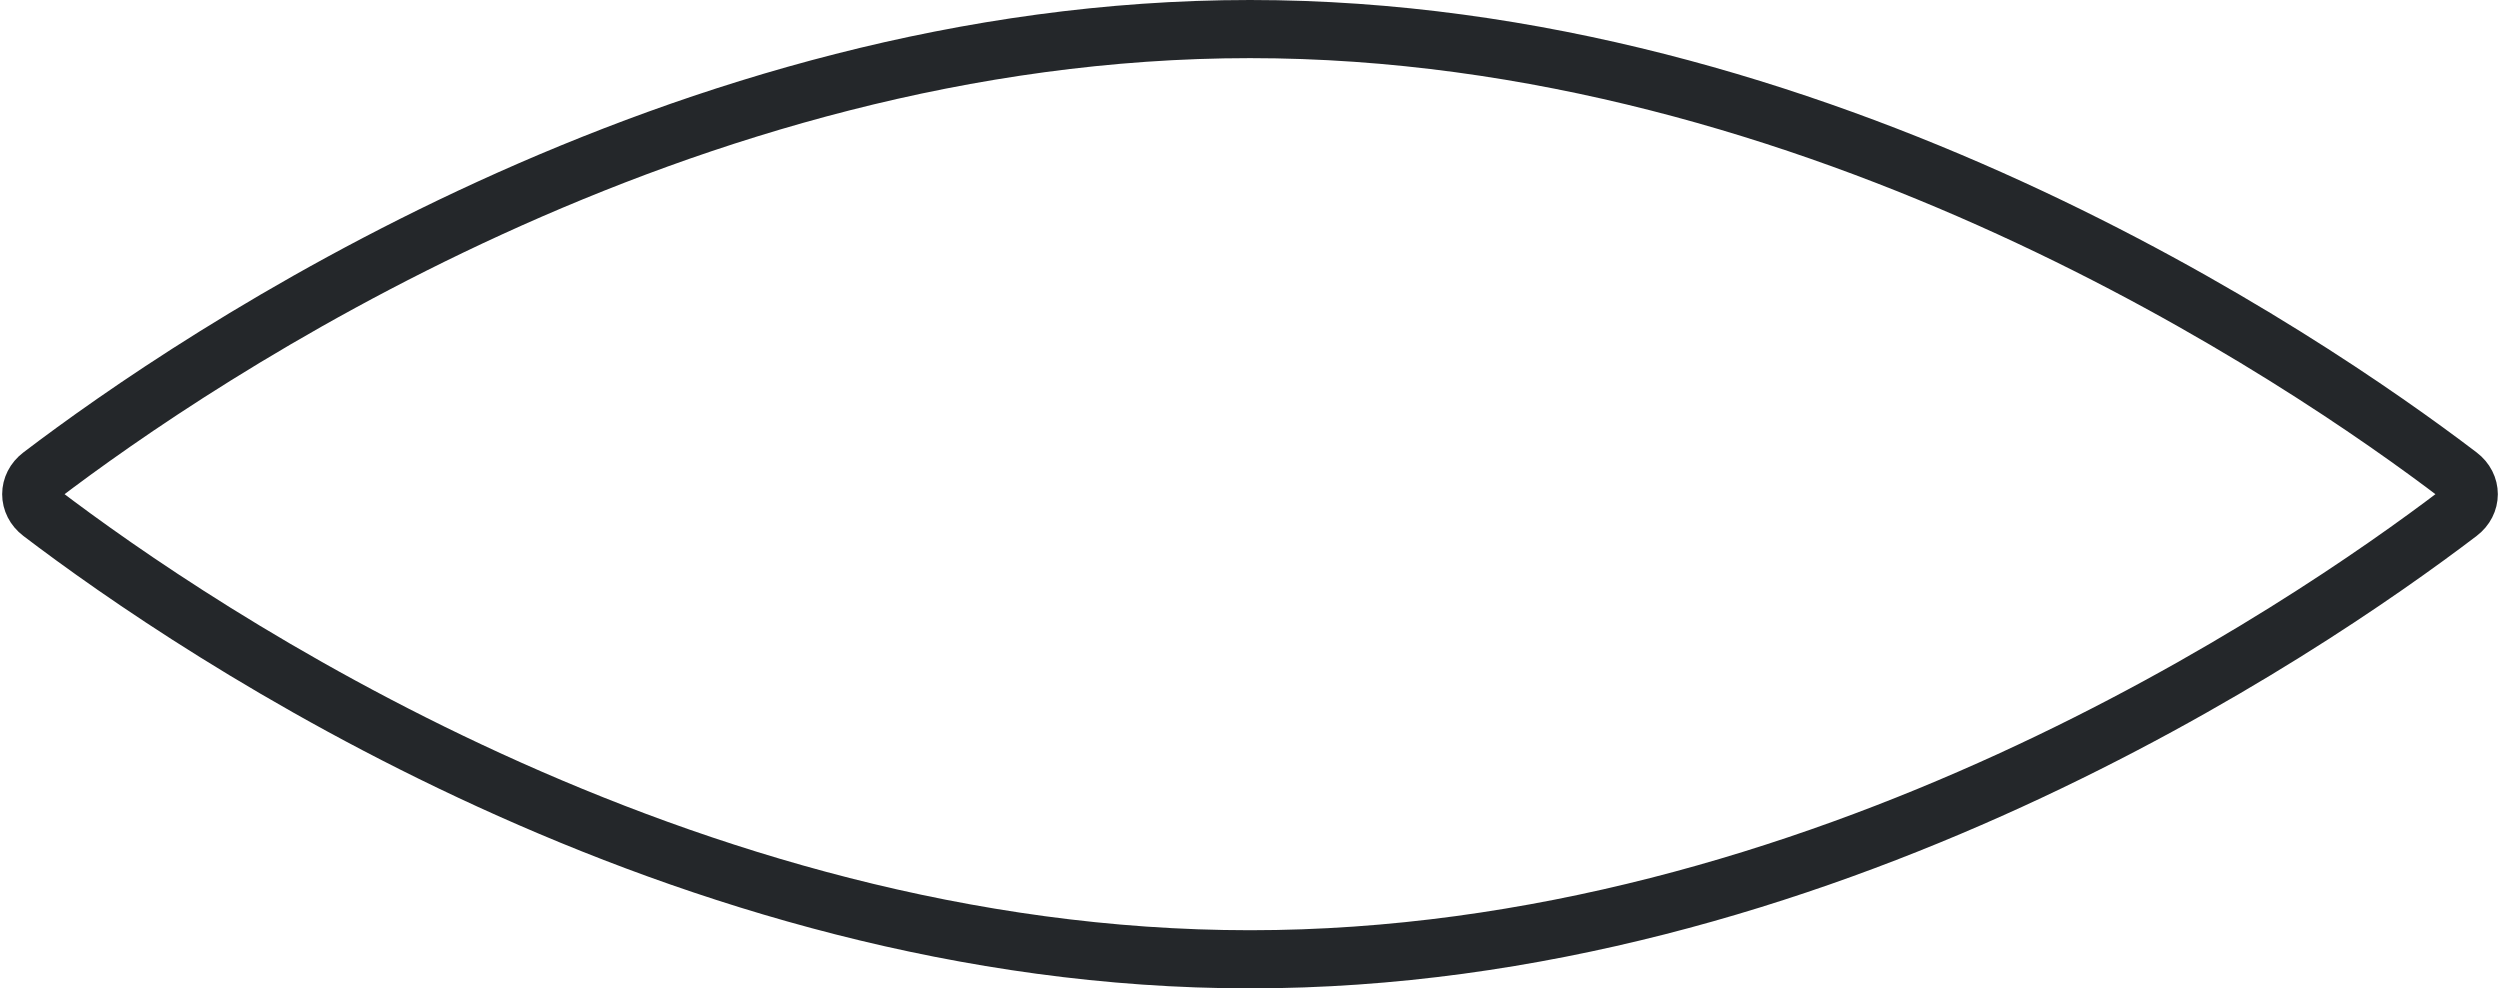
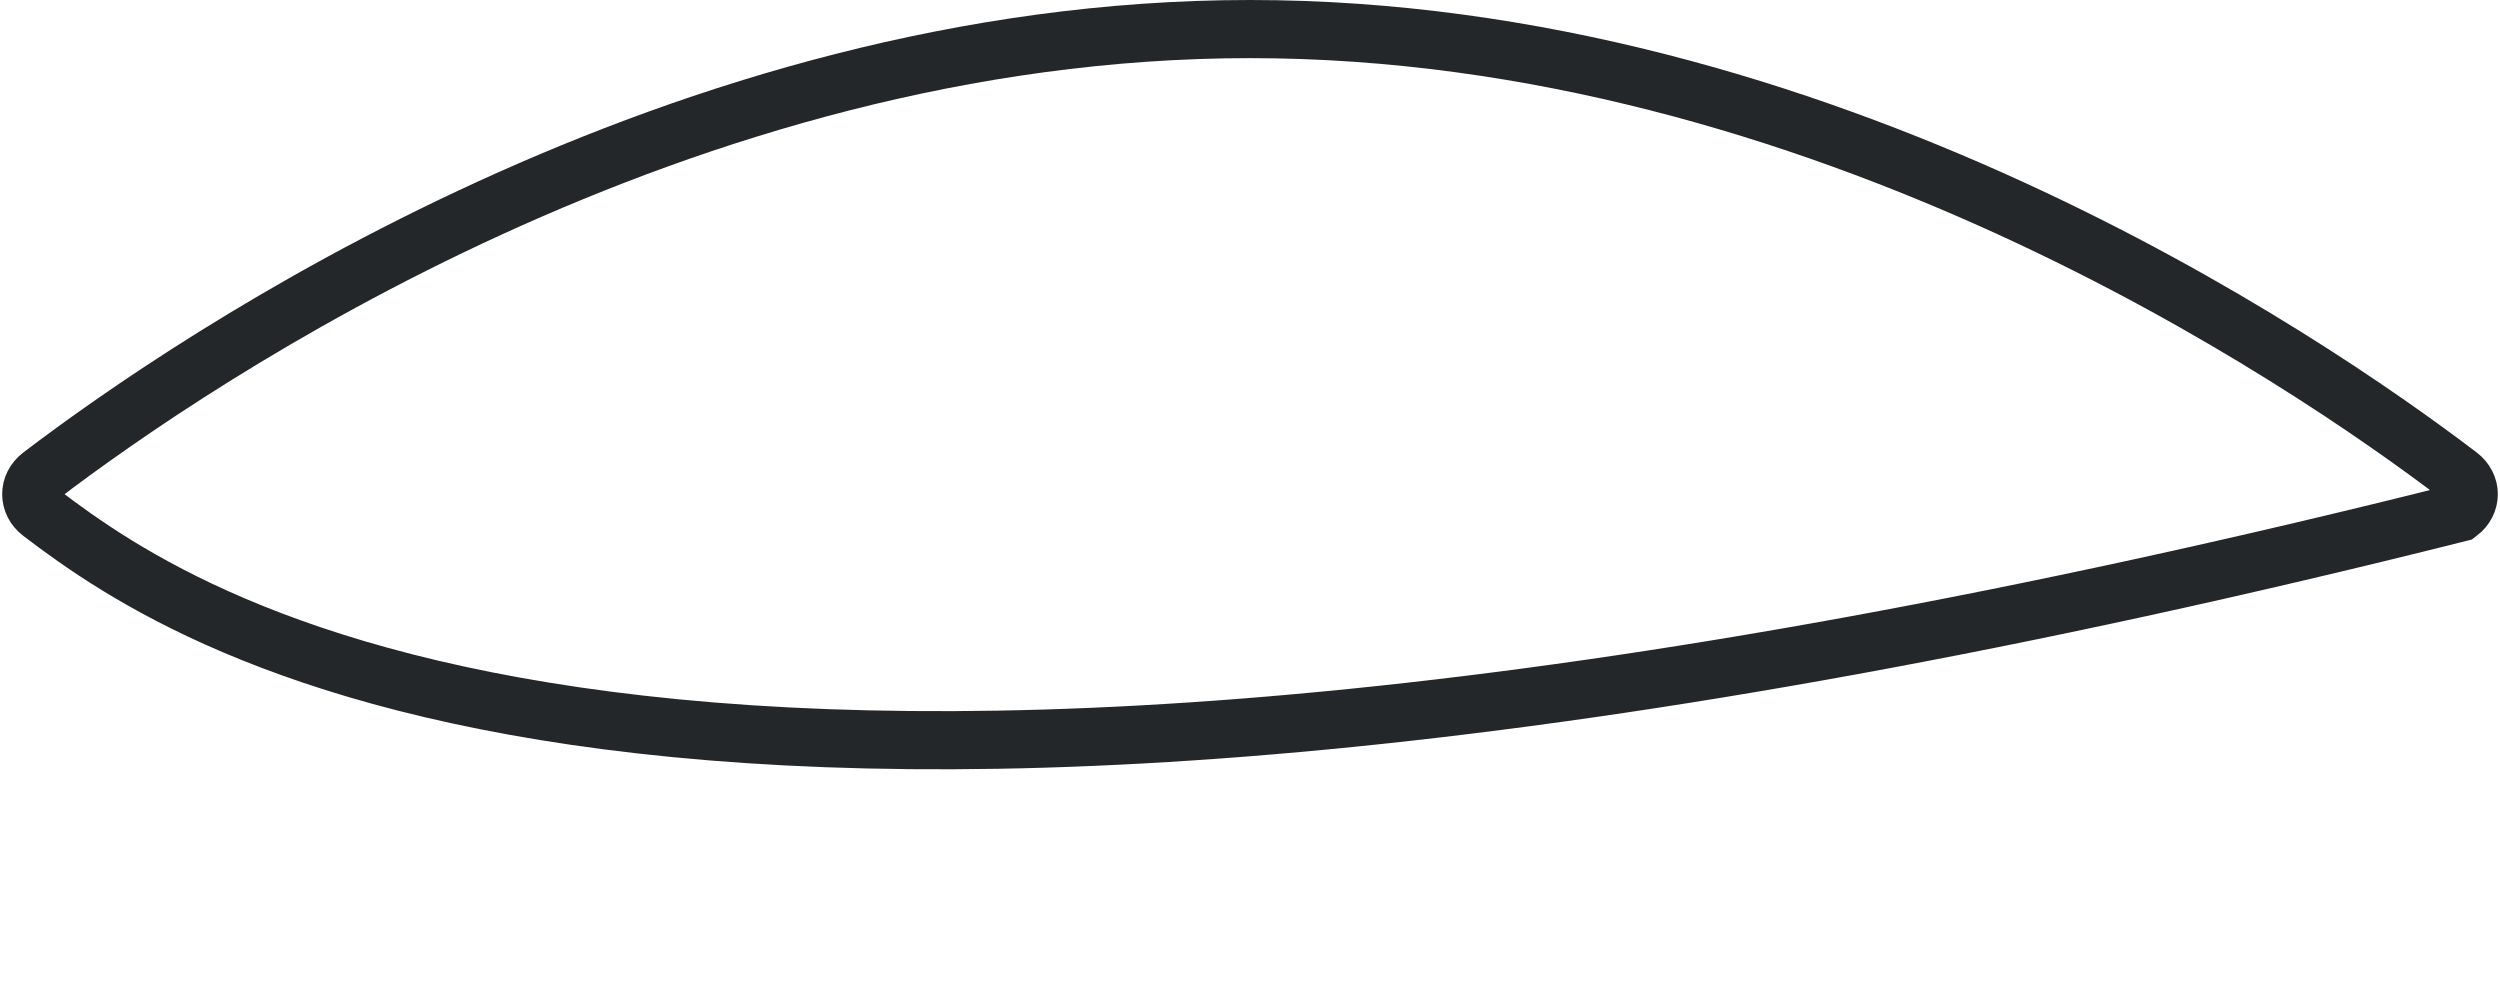
<svg xmlns="http://www.w3.org/2000/svg" width="86" height="34" viewBox="0 0 86 34" fill="none">
-   <path d="M84.591 16.36C85.037 16.699 85.037 17.301 84.591 17.64C79.242 21.71 62.613 33 43 33C23.387 33 6.758 21.71 1.409 17.64C0.963 17.301 0.963 16.699 1.409 16.36C6.758 12.29 23.387 1 43 1C62.613 1 79.242 12.29 84.591 16.36Z" stroke="#24272A" stroke-width="2" />
+   <path d="M84.591 16.36C85.037 16.699 85.037 17.301 84.591 17.64C23.387 33 6.758 21.71 1.409 17.64C0.963 17.301 0.963 16.699 1.409 16.36C6.758 12.29 23.387 1 43 1C62.613 1 79.242 12.29 84.591 16.36Z" stroke="#24272A" stroke-width="2" />
</svg>